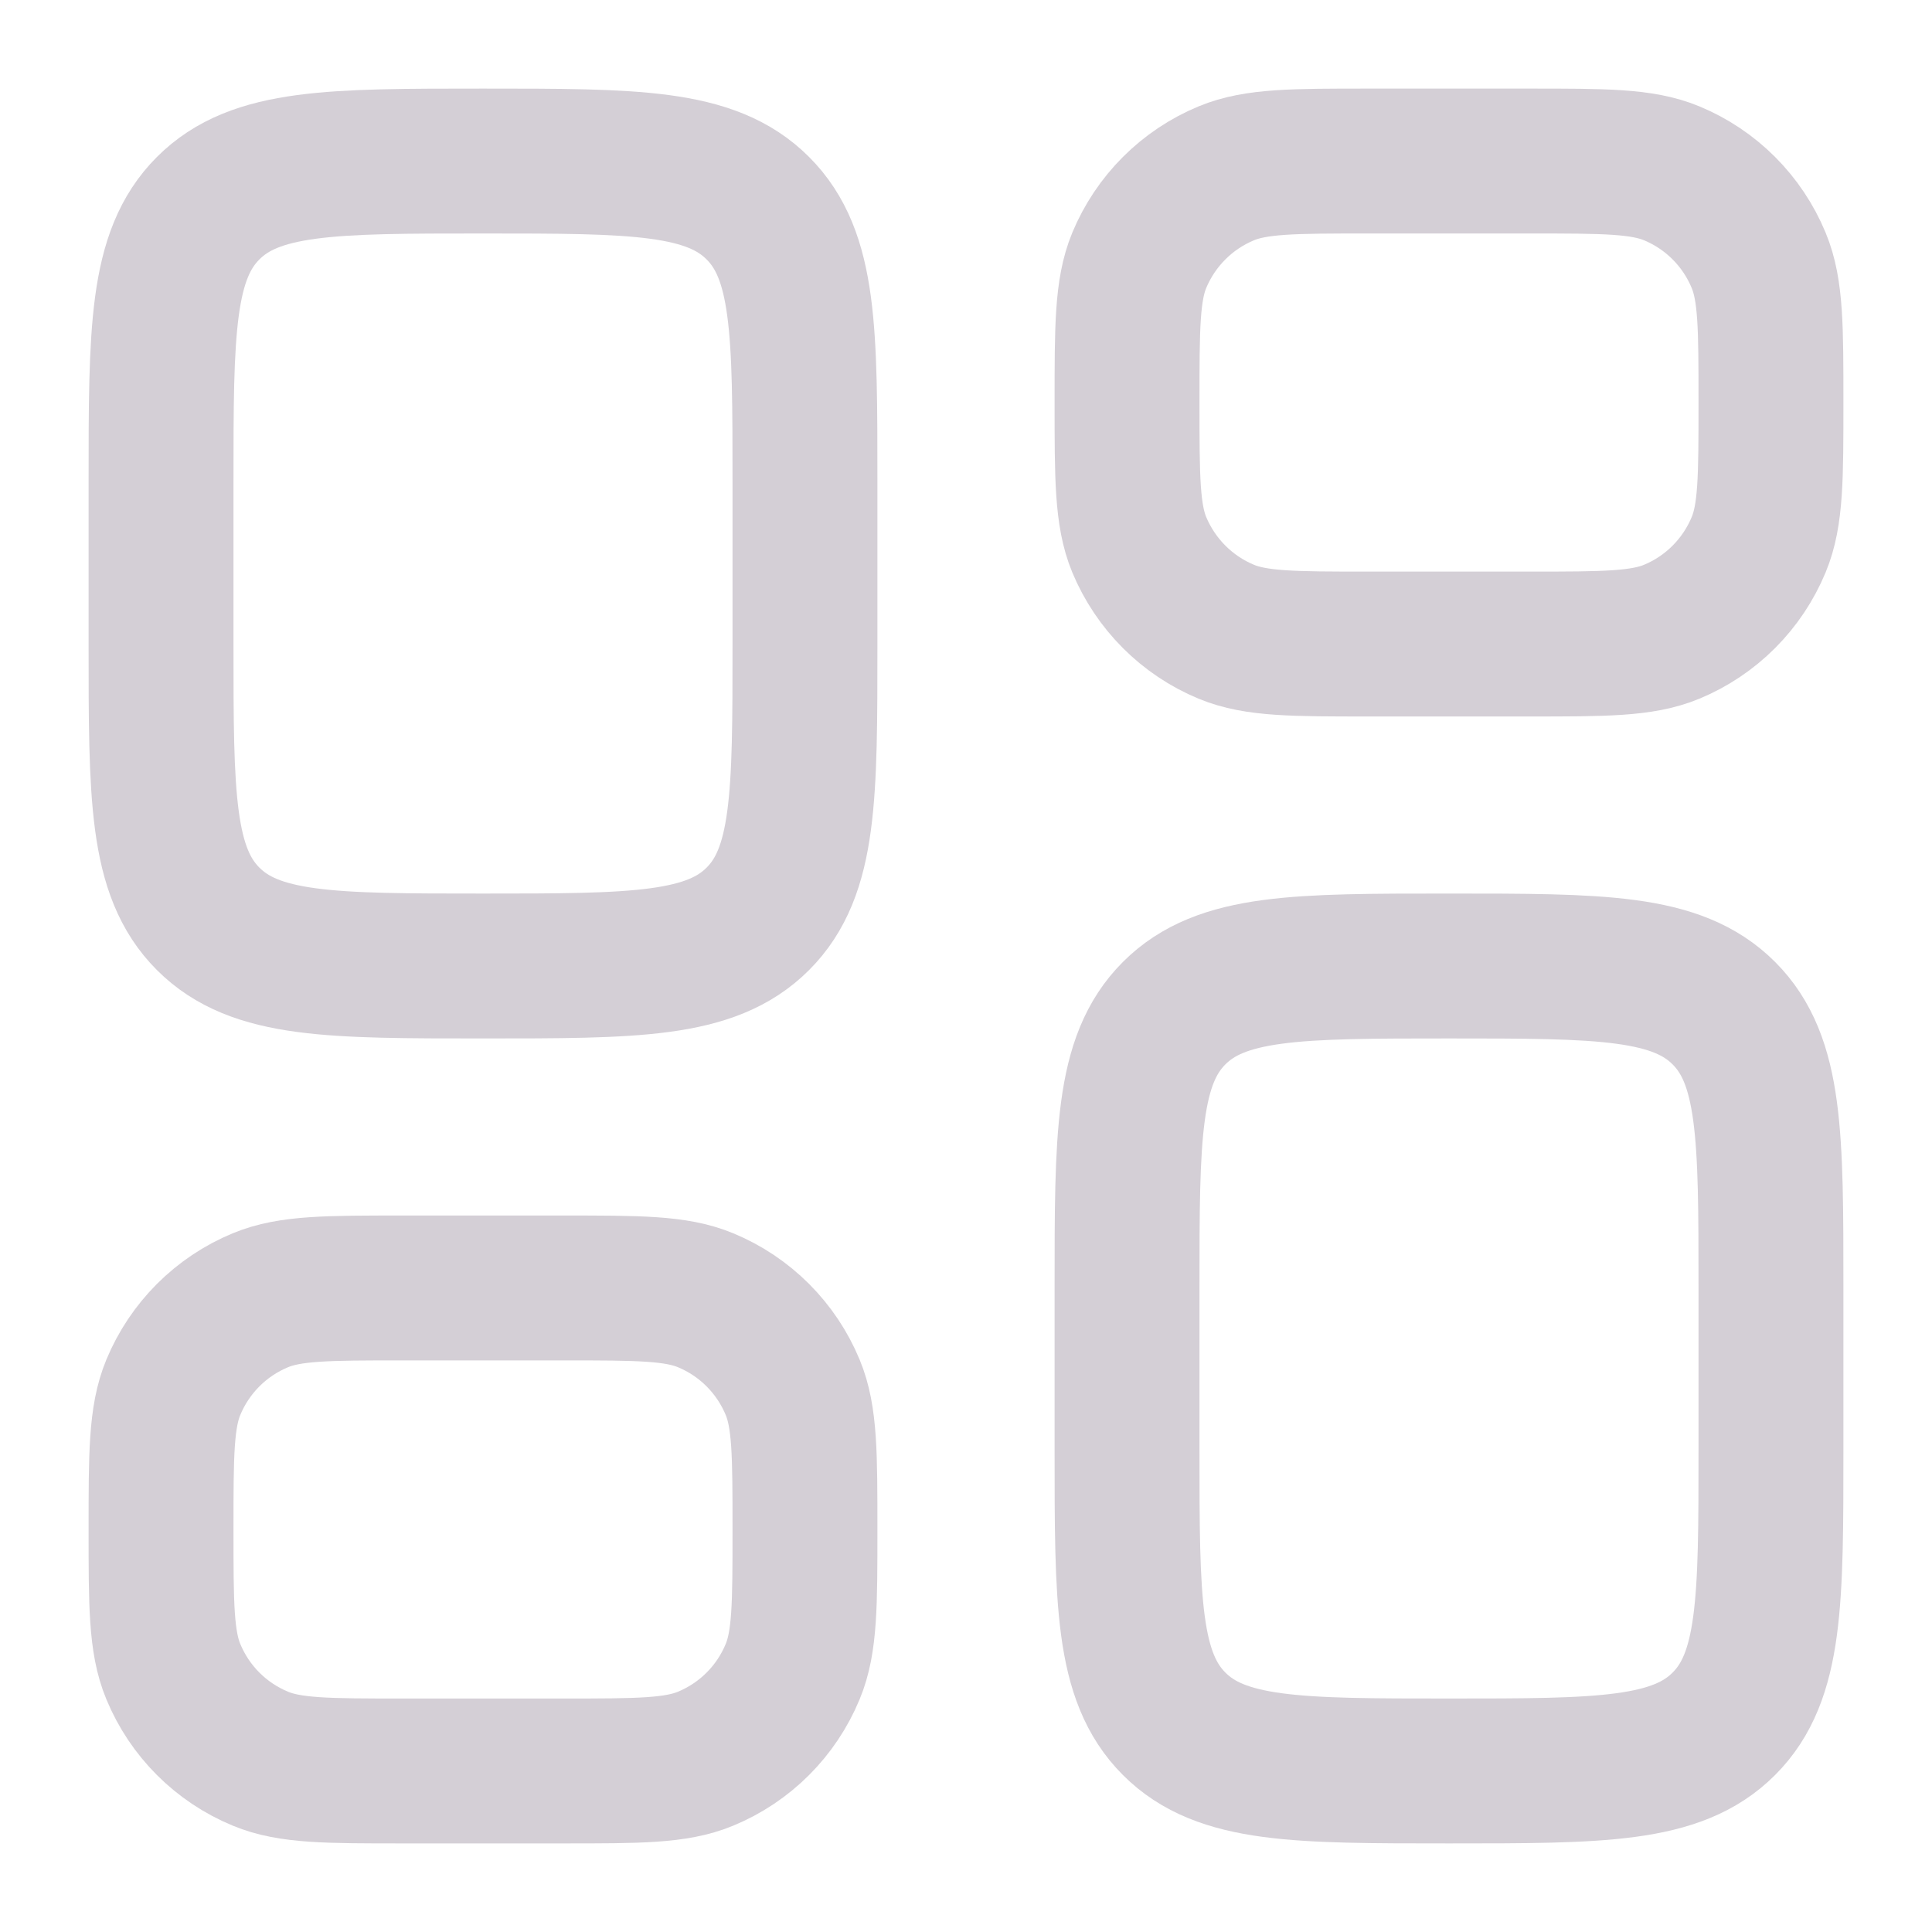
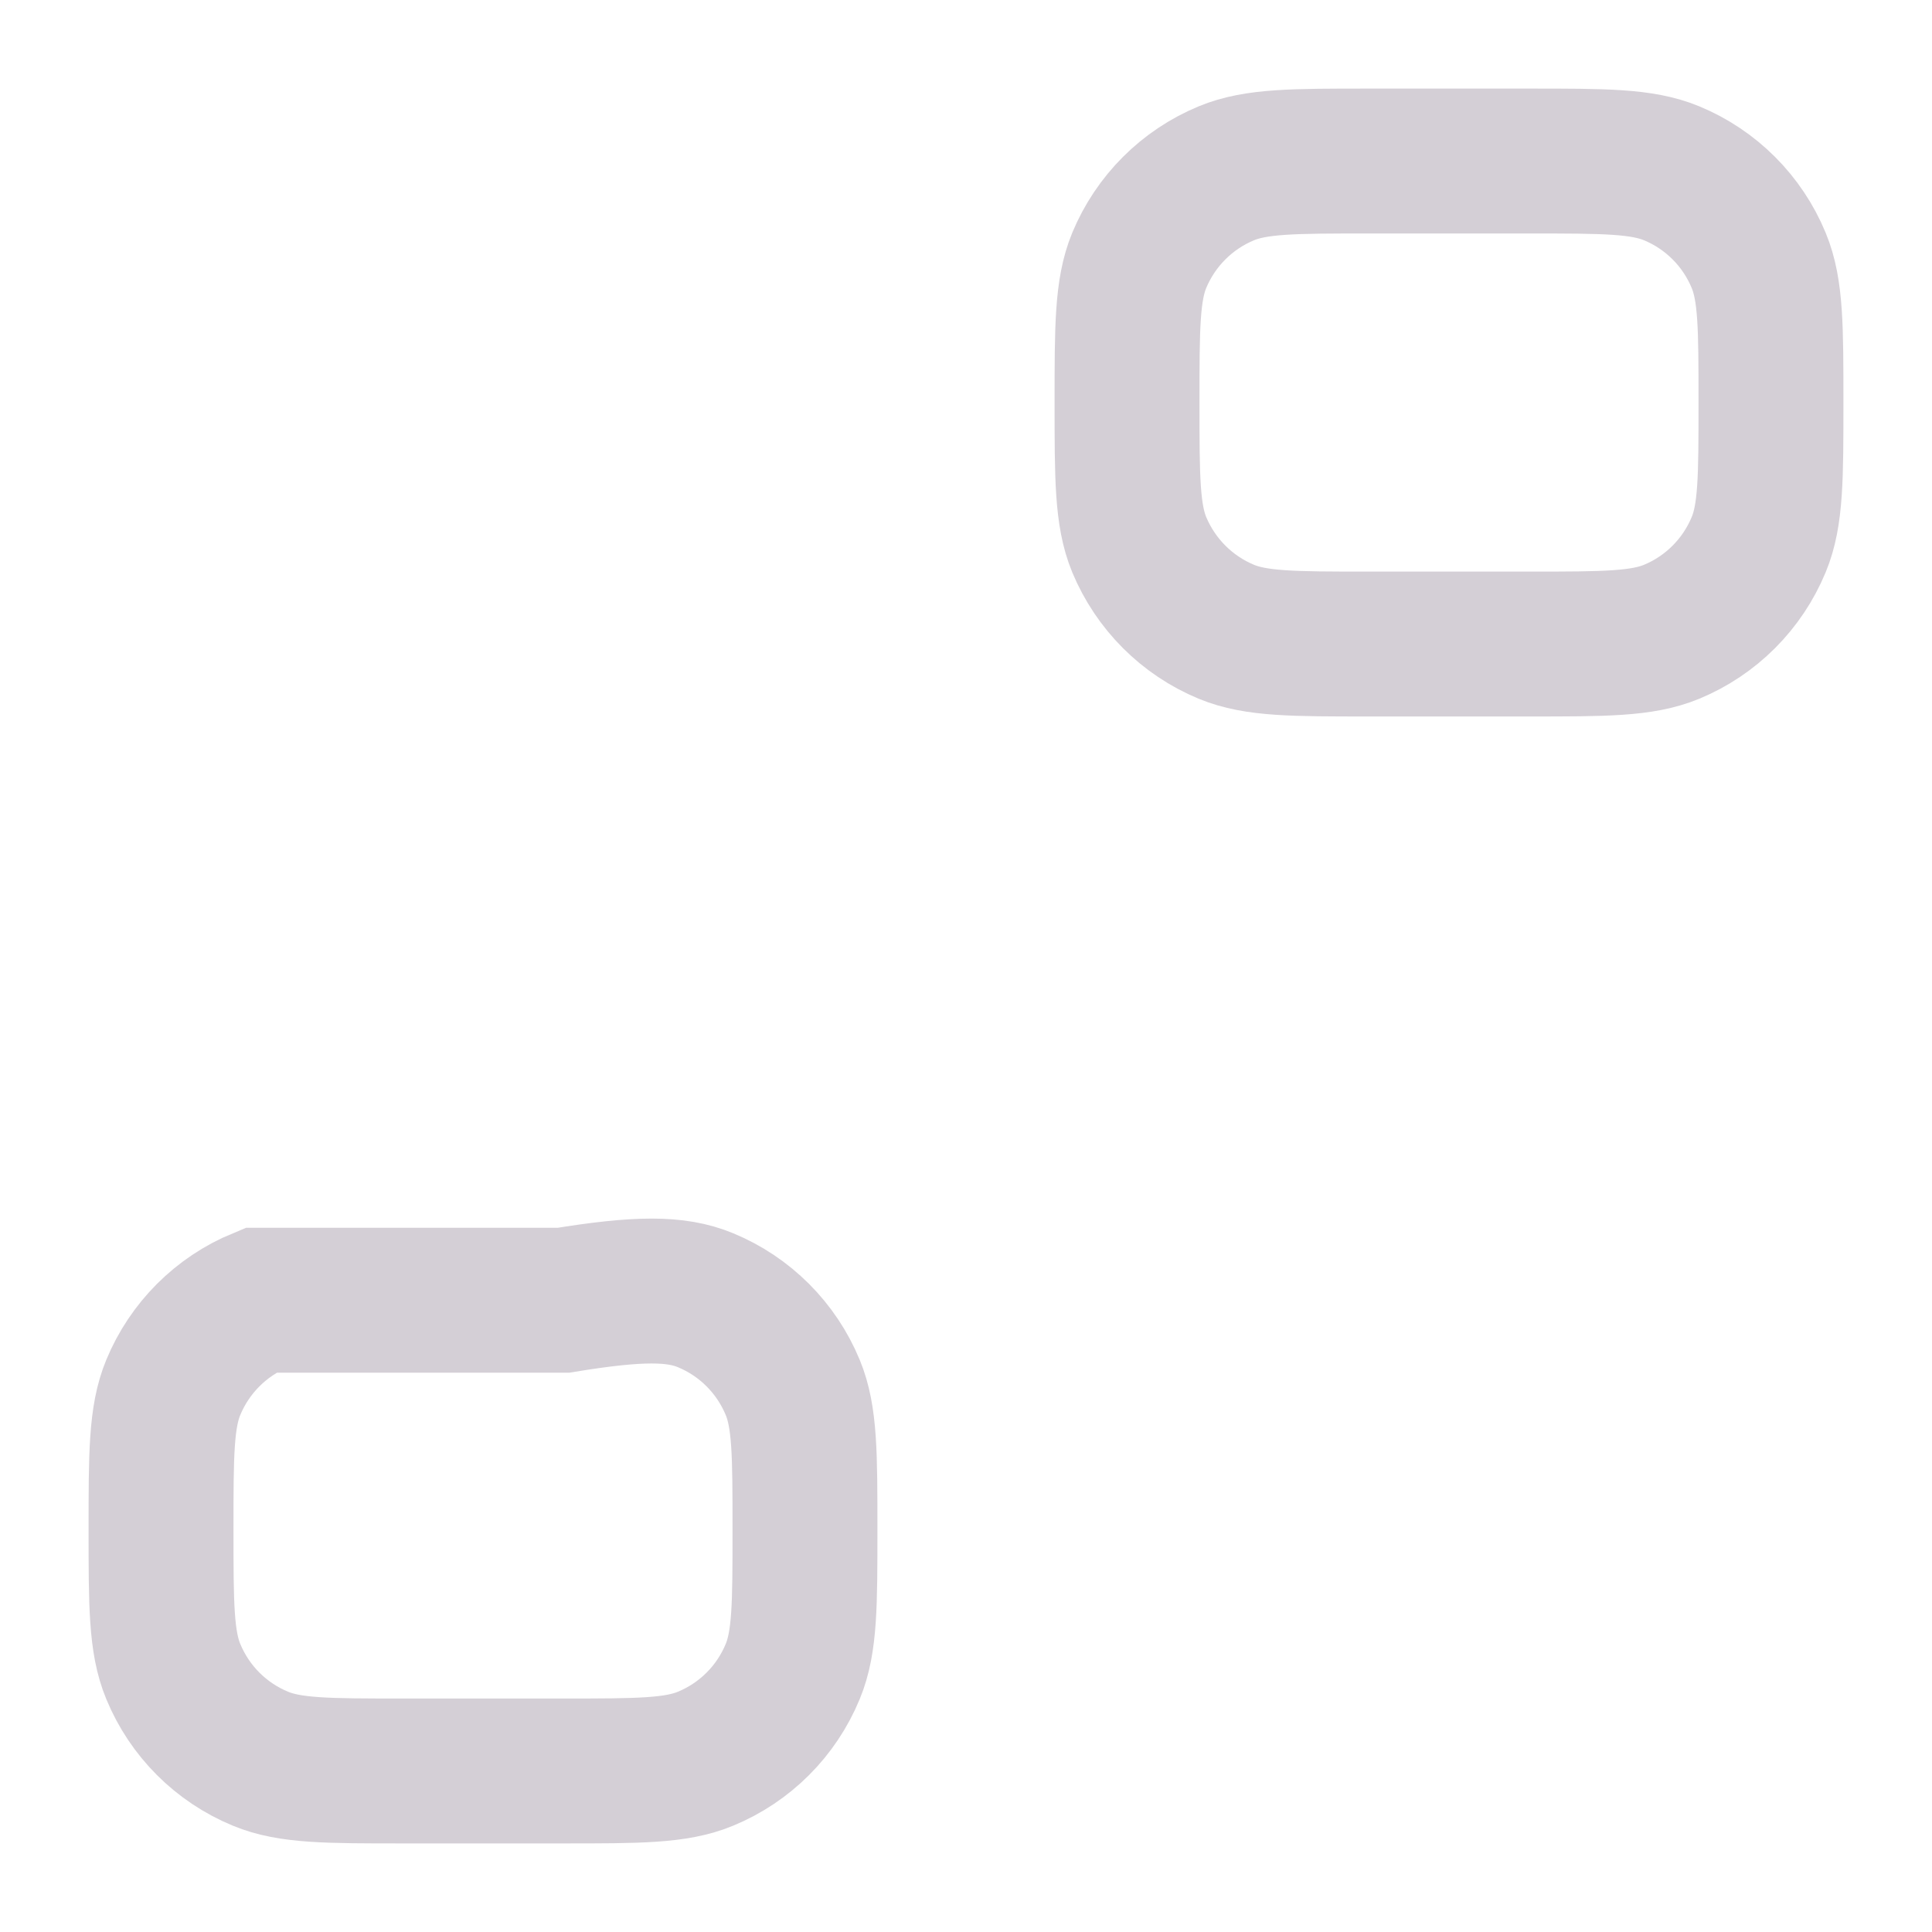
<svg xmlns="http://www.w3.org/2000/svg" width="20" height="20" viewBox="0 0 20 20" fill="none">
  <g id="dashboard-square-02">
-     <path id="Vector" d="M1.667 5C1.667 3.429 1.667 2.643 2.155 2.155C2.643 1.667 3.429 1.667 5 1.667C6.571 1.667 7.357 1.667 7.845 2.155C8.333 2.643 8.333 3.429 8.333 5V6.667C8.333 8.238 8.333 9.024 7.845 9.512C7.357 10 6.571 10 5 10C3.429 10 2.643 10 2.155 9.512C1.667 9.024 1.667 8.238 1.667 6.667V5Z" stroke="#D4CFD6" stroke-width="1.5" />
-     <path id="Vector_2" d="M1.667 15.833C1.667 15.057 1.667 14.668 1.794 14.362C1.963 13.954 2.287 13.629 2.696 13.46C3.002 13.333 3.39 13.333 4.167 13.333H5.833C6.61 13.333 6.998 13.333 7.304 13.46C7.713 13.629 8.037 13.954 8.206 14.362C8.333 14.668 8.333 15.057 8.333 15.833C8.333 16.61 8.333 16.998 8.206 17.304C8.037 17.713 7.713 18.037 7.304 18.206C6.998 18.333 6.61 18.333 5.833 18.333H4.167C3.39 18.333 3.002 18.333 2.696 18.206C2.287 18.037 1.963 17.713 1.794 17.304C1.667 16.998 1.667 16.61 1.667 15.833Z" stroke="#D4CFD6" stroke-width="1.5" />
-     <path id="Vector_3" d="M11.667 13.333C11.667 11.762 11.667 10.976 12.155 10.488C12.643 10 13.429 10 15 10C16.571 10 17.357 10 17.845 10.488C18.333 10.976 18.333 11.762 18.333 13.333V15C18.333 16.571 18.333 17.357 17.845 17.845C17.357 18.333 16.571 18.333 15 18.333C13.429 18.333 12.643 18.333 12.155 17.845C11.667 17.357 11.667 16.571 11.667 15V13.333Z" stroke="#D4CFD6" stroke-width="1.5" />
+     <path id="Vector_2" d="M1.667 15.833C1.667 15.057 1.667 14.668 1.794 14.362C1.963 13.954 2.287 13.629 2.696 13.46H5.833C6.61 13.333 6.998 13.333 7.304 13.46C7.713 13.629 8.037 13.954 8.206 14.362C8.333 14.668 8.333 15.057 8.333 15.833C8.333 16.61 8.333 16.998 8.206 17.304C8.037 17.713 7.713 18.037 7.304 18.206C6.998 18.333 6.61 18.333 5.833 18.333H4.167C3.39 18.333 3.002 18.333 2.696 18.206C2.287 18.037 1.963 17.713 1.794 17.304C1.667 16.998 1.667 16.61 1.667 15.833Z" stroke="#D4CFD6" stroke-width="1.5" />
    <path id="Vector_4" d="M11.667 4.167C11.667 3.39 11.667 3.002 11.793 2.696C11.963 2.287 12.287 1.963 12.695 1.794C13.002 1.667 13.39 1.667 14.167 1.667H15.833C16.61 1.667 16.998 1.667 17.305 1.794C17.713 1.963 18.037 2.287 18.206 2.696C18.333 3.002 18.333 3.39 18.333 4.167C18.333 4.943 18.333 5.332 18.206 5.638C18.037 6.046 17.713 6.371 17.305 6.54C16.998 6.667 16.61 6.667 15.833 6.667H14.167C13.39 6.667 13.002 6.667 12.695 6.54C12.287 6.371 11.963 6.046 11.793 5.638C11.667 5.332 11.667 4.943 11.667 4.167Z" stroke="#D4CFD6" stroke-width="1.5" />
  </g>
</svg>